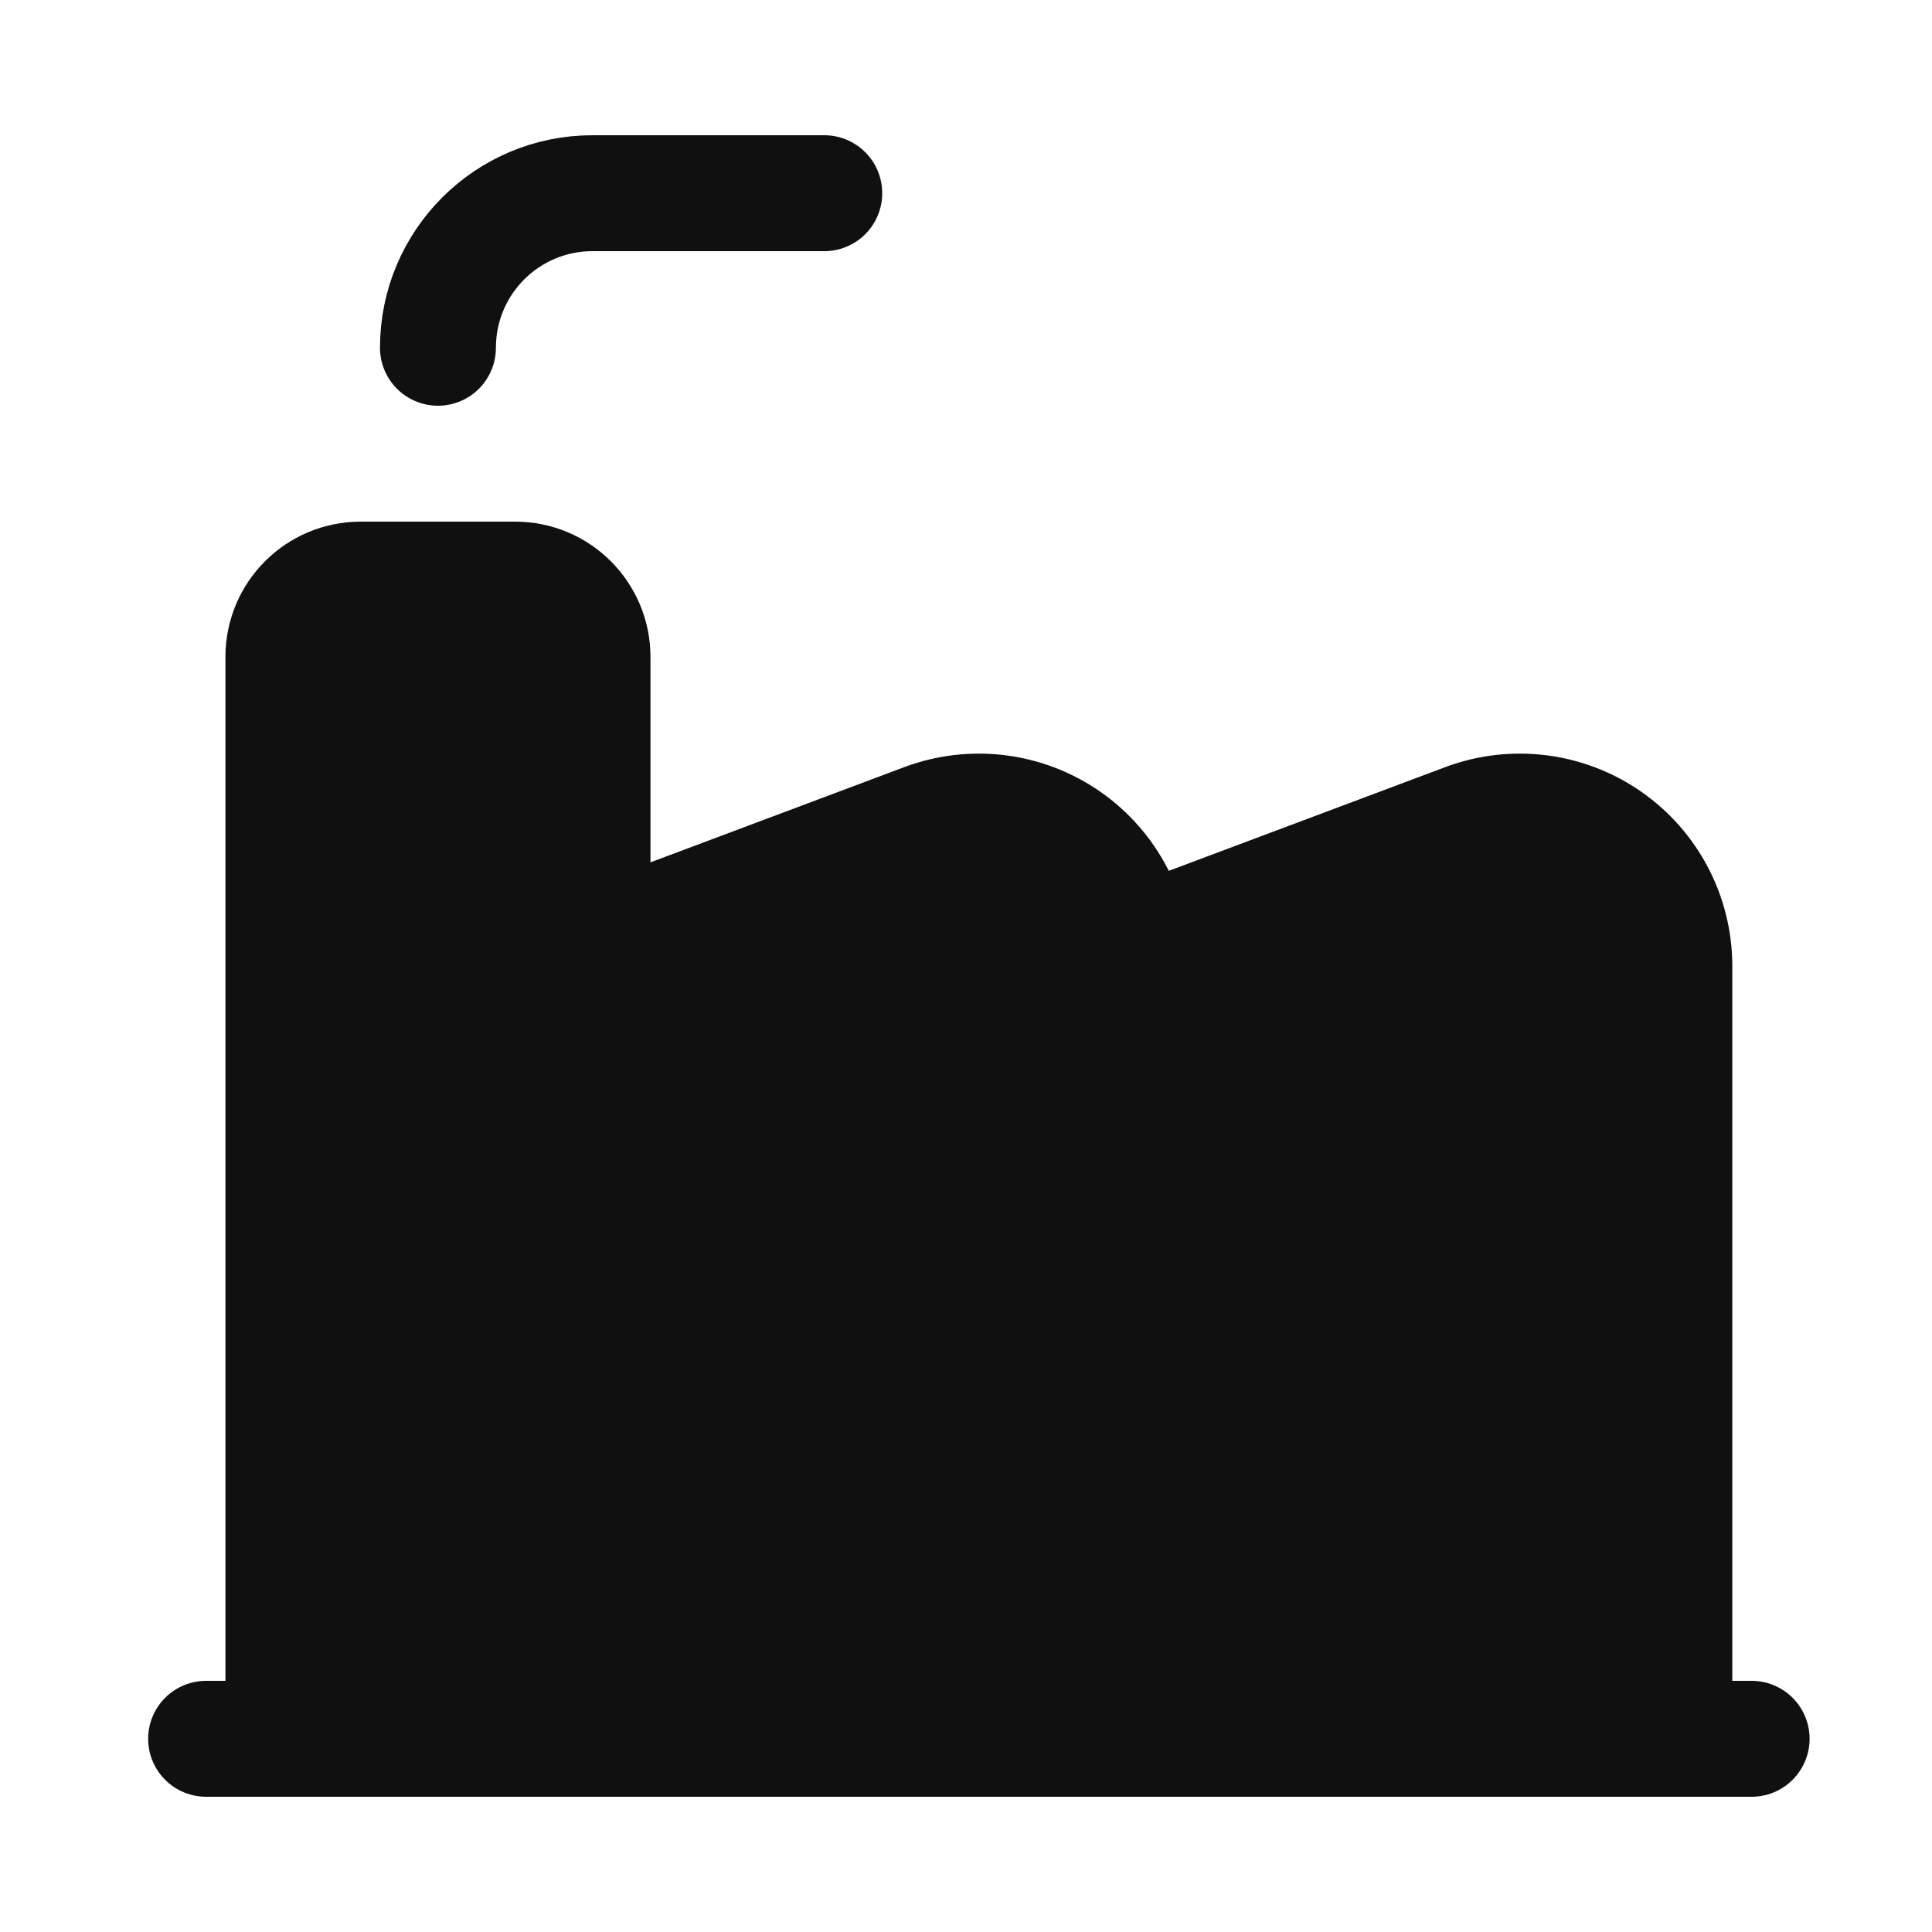
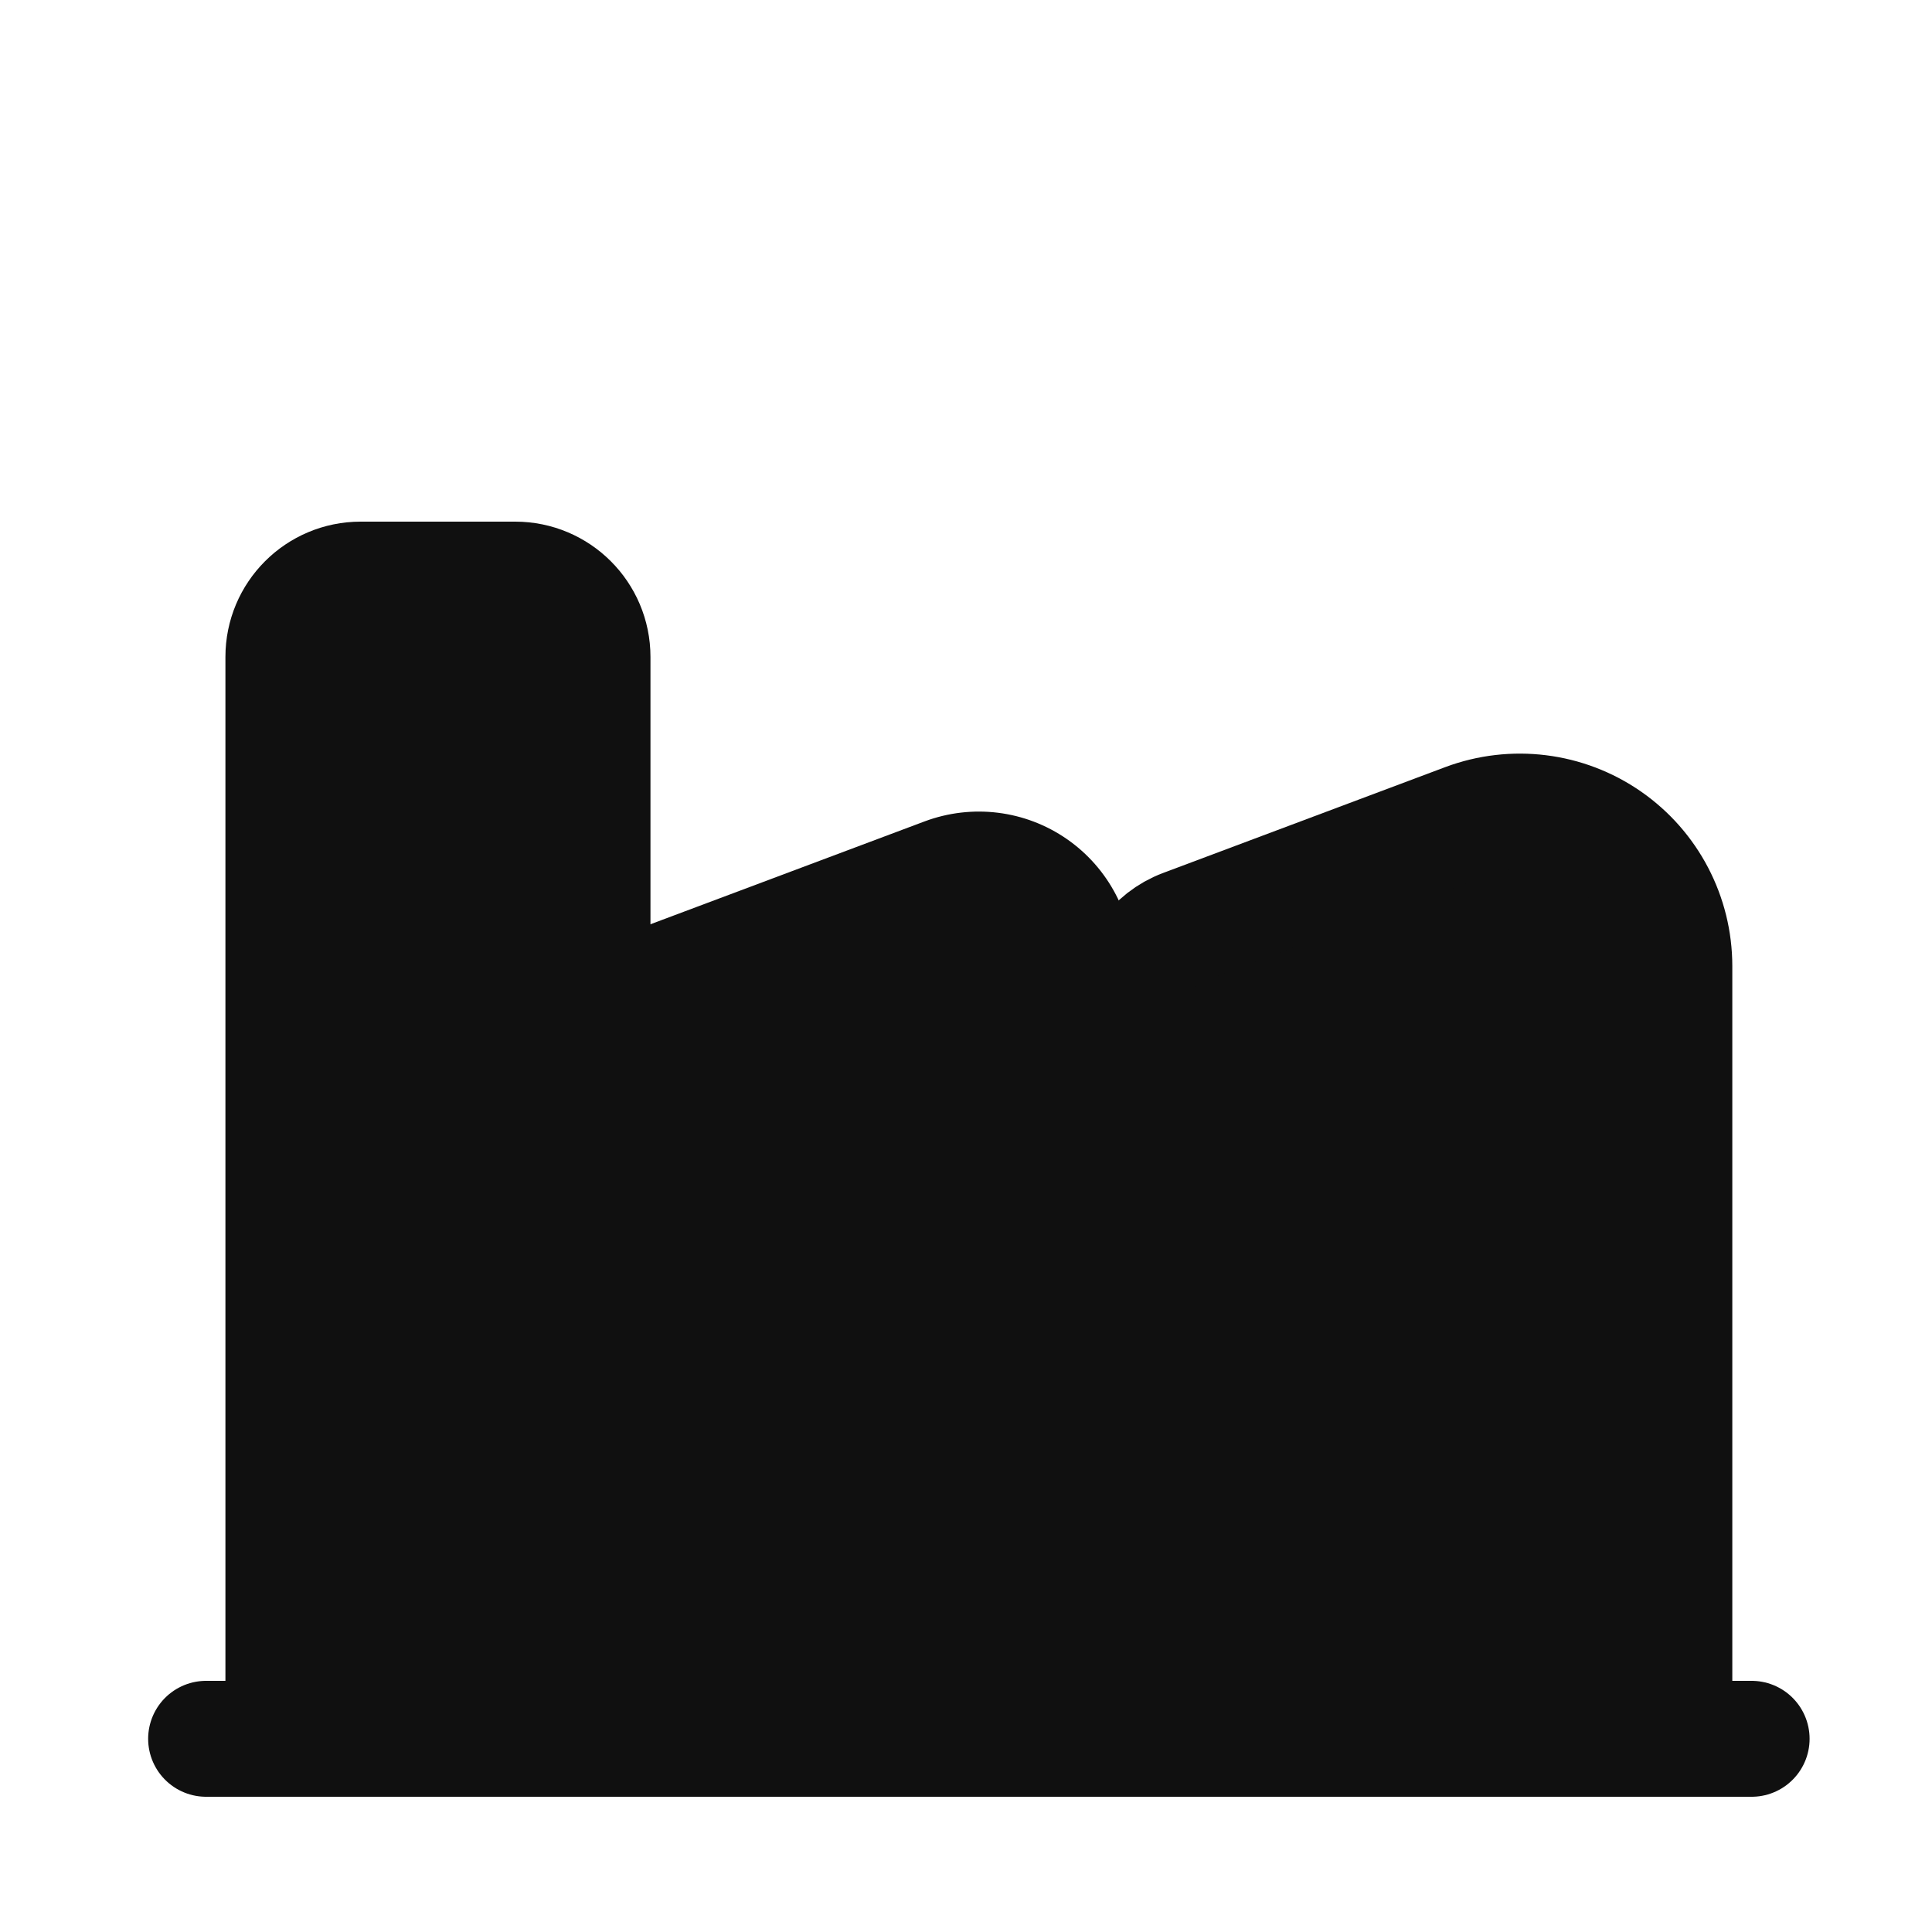
<svg xmlns="http://www.w3.org/2000/svg" width="25" height="25" viewBox="0 0 25 25" fill="none">
  <path fill-rule="evenodd" clip-rule="evenodd" d="M14.666 22.5V12.934C14.666 12.517 14.925 12.144 15.315 11.998L18.964 10.629C19.578 10.399 20.267 10.484 20.806 10.858C21.345 11.232 21.666 11.846 21.666 12.502V22.5" fill="#101010" />
  <path d="M14.666 22.5V12.934C14.666 12.517 14.925 12.144 15.315 11.998L18.964 10.629C19.578 10.399 20.267 10.484 20.806 10.858C21.345 11.232 21.666 11.846 21.666 12.502V22.5" stroke="#101010" stroke-width="1.5" stroke-linecap="round" stroke-linejoin="round" />
  <path fill-rule="evenodd" clip-rule="evenodd" d="M7.667 22.5V12.934C7.667 12.517 7.925 12.144 8.315 11.998L11.964 10.629C12.579 10.399 13.267 10.484 13.806 10.858C14.345 11.232 14.666 11.846 14.666 12.502V22.5" fill="#101010" />
-   <path d="M7.667 22.5V12.934C7.667 12.517 7.925 12.144 8.315 11.998L11.964 10.629C12.579 10.399 13.267 10.484 13.806 10.858C14.345 11.232 14.666 11.846 14.666 12.502V22.5" stroke="#101010" stroke-width="1.5" stroke-linecap="round" stroke-linejoin="round" />
  <path fill-rule="evenodd" clip-rule="evenodd" d="M3.667 22.5V8.5C3.667 7.948 4.114 7.5 4.667 7.5H6.667C7.219 7.5 7.667 7.948 7.667 8.5V22.5" fill="#101010" />
  <path d="M3.667 22.5V8.5C3.667 7.948 4.114 7.5 4.667 7.5H6.667C7.219 7.5 7.667 7.948 7.667 8.5V22.5" stroke="#101010" stroke-width="1.5" stroke-linecap="round" stroke-linejoin="round" />
  <path d="M22.666 22.5H2.667" stroke="#101010" stroke-width="1.5" stroke-linecap="round" stroke-linejoin="round" />
-   <path d="M5.667 4.5C5.667 3.395 6.562 2.5 7.667 2.5H10.666" stroke="#101010" stroke-width="1.5" stroke-linecap="round" stroke-linejoin="round" />
</svg>